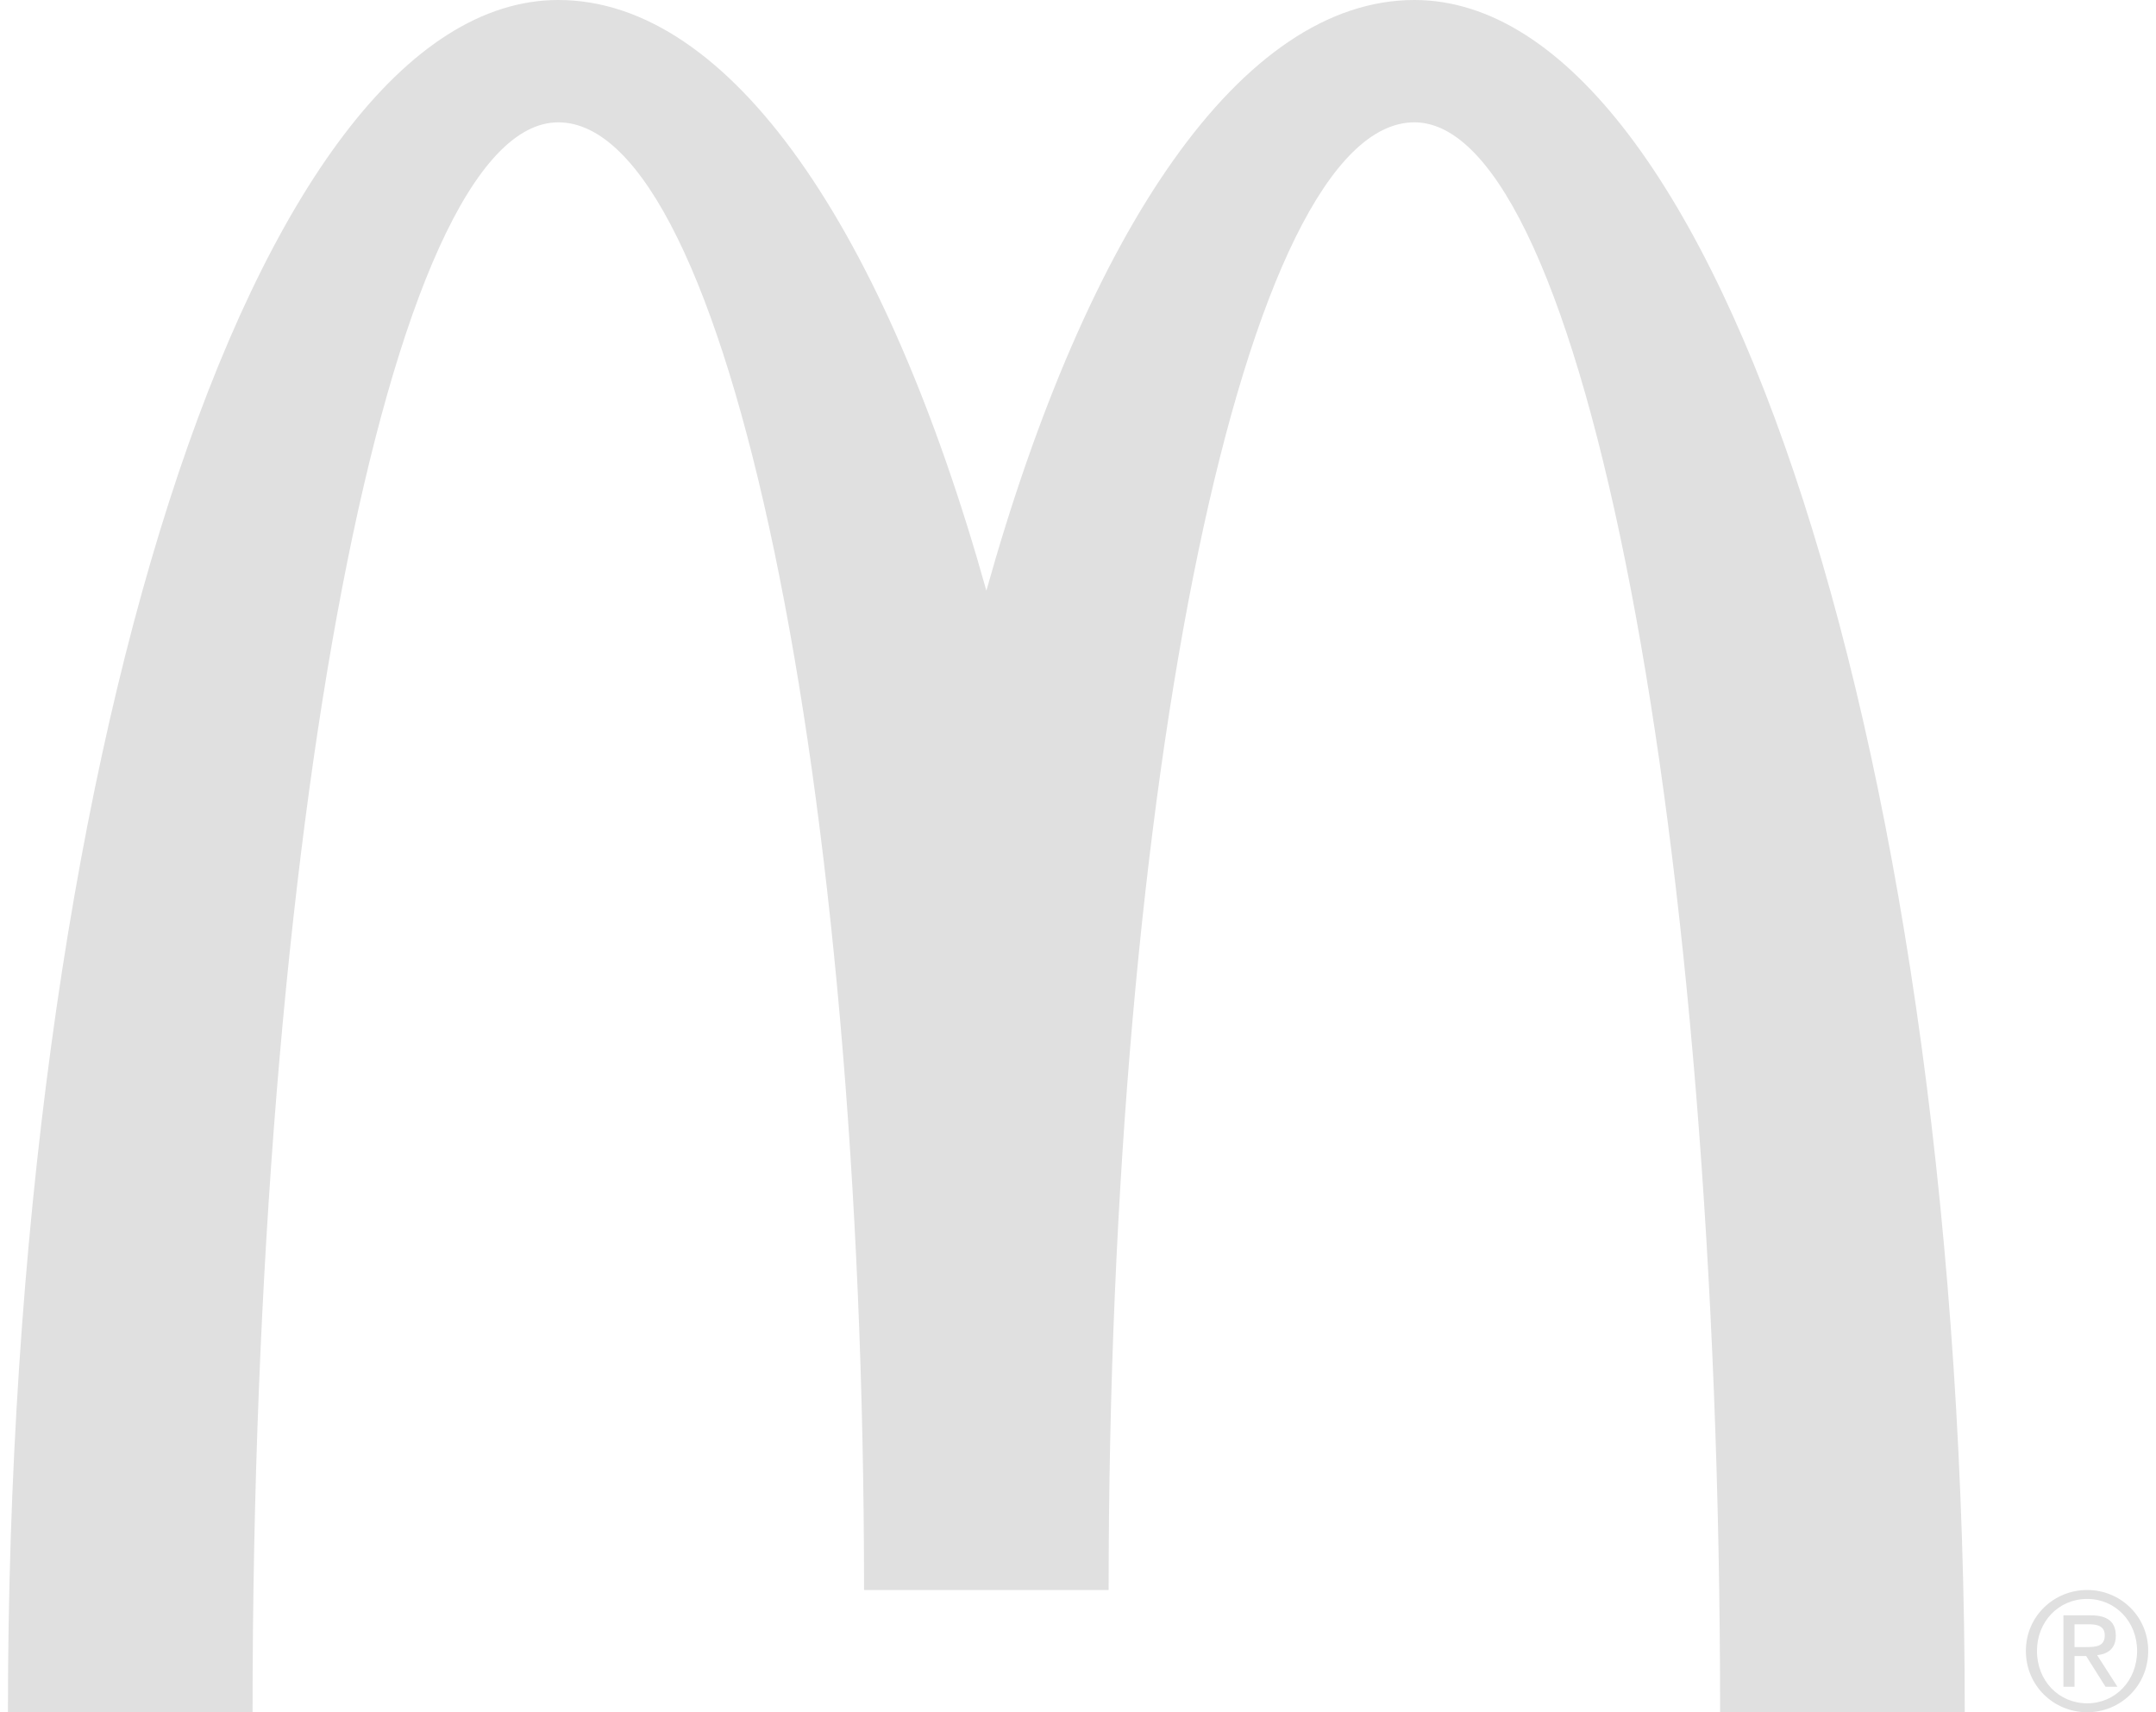
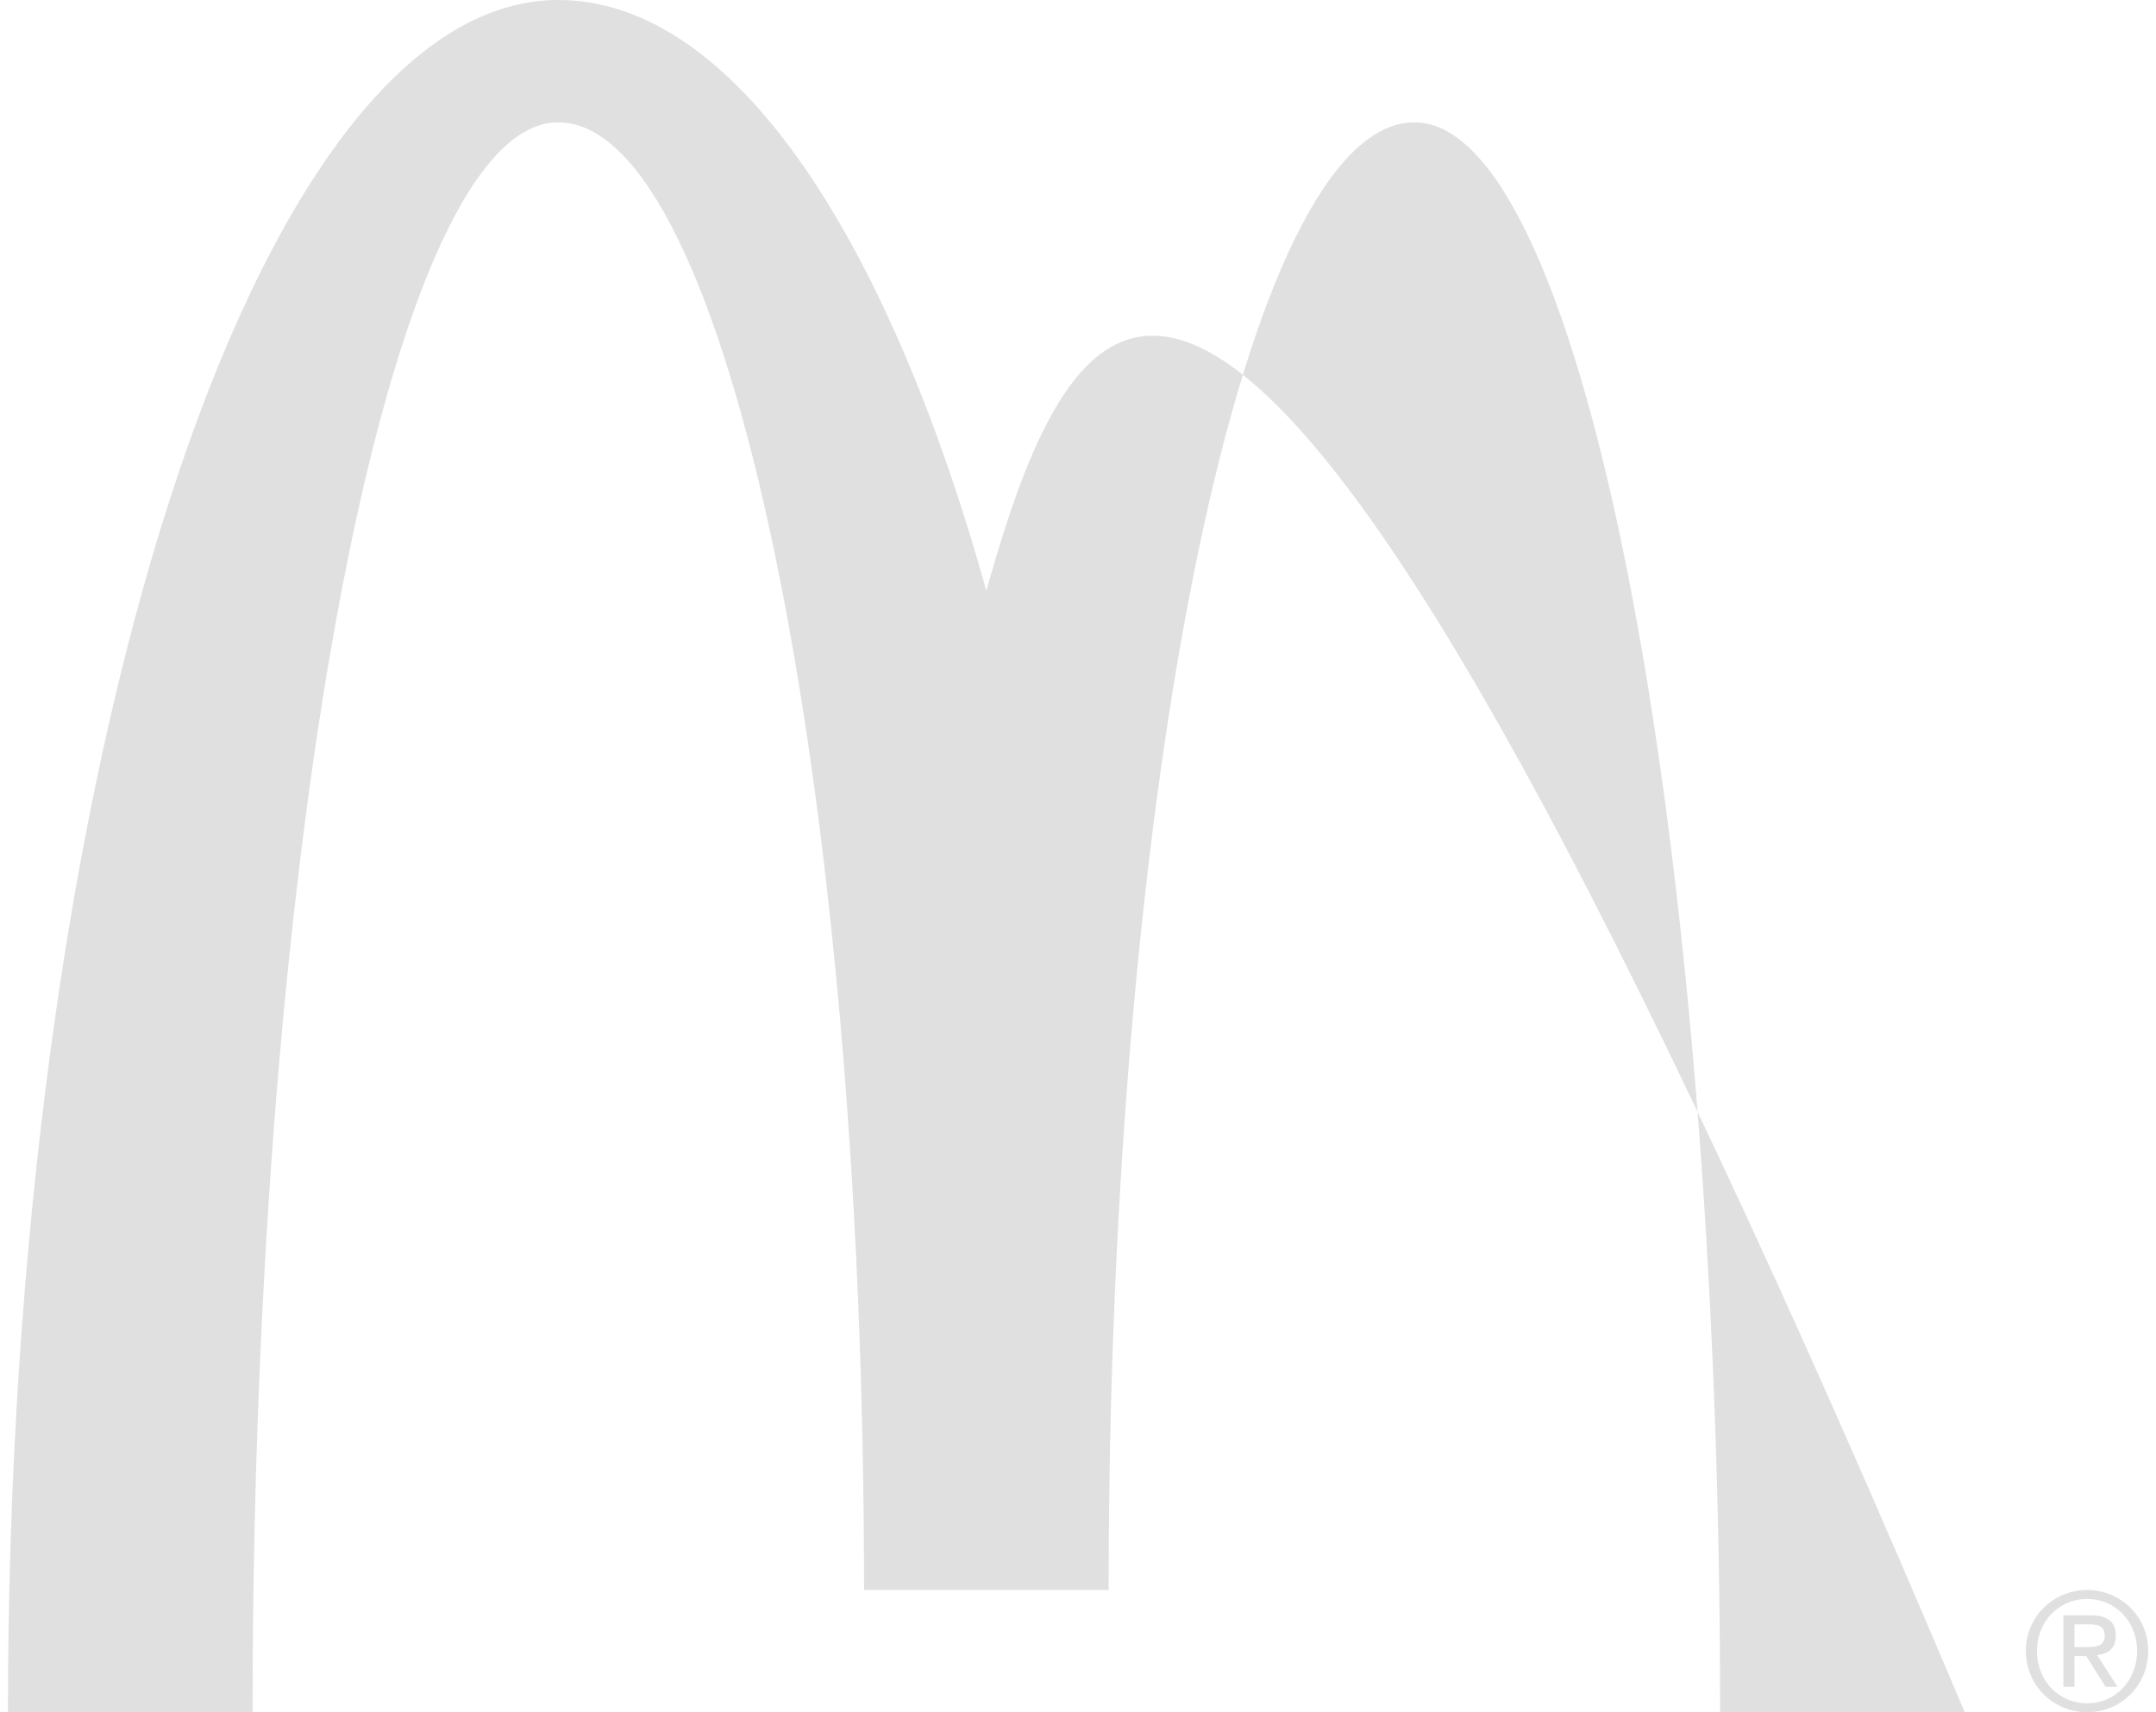
<svg xmlns="http://www.w3.org/2000/svg" width="34" height="27" viewBox="0 0 34 27" fill="none">
-   <path d="M22.305 1.929C24.968 1.929 27.126 13.153 27.126 27H30.984C30.984 12.088 27.098 0 22.305 0C19.578 0 17.146 3.633 15.555 9.314C13.964 3.633 11.531 0 8.804 0C4.012 0 0.125 12.088 0.125 27H3.983C3.983 13.153 6.142 1.929 8.804 1.929C11.467 1.929 13.626 12.29 13.626 25.072H17.483C17.483 12.29 19.642 1.929 22.305 1.929ZM32.915 25.072C33.438 25.072 33.877 25.486 33.877 26.032C33.877 26.585 33.438 27 32.915 27C32.39 27 31.948 26.585 31.948 26.032C31.948 25.486 32.39 25.072 32.915 25.072ZM32.915 26.859C33.358 26.859 33.702 26.503 33.702 26.032C33.702 25.569 33.358 25.213 32.915 25.213C32.466 25.213 32.123 25.569 32.123 26.032C32.122 26.503 32.466 26.859 32.915 26.859ZM32.54 25.472H32.974C33.24 25.472 33.366 25.578 33.366 25.794C33.366 25.997 33.239 26.082 33.072 26.1L33.392 26.598H33.204L32.899 26.114H32.715V26.598H32.54L32.54 25.472ZM32.715 25.972H32.897C33.05 25.972 33.192 25.965 33.192 25.786C33.192 25.636 33.064 25.613 32.946 25.613H32.715L32.715 25.972Z" fill="#E0E0E0" />
+   <path d="M22.305 1.929C24.968 1.929 27.126 13.153 27.126 27H30.984C19.578 0 17.146 3.633 15.555 9.314C13.964 3.633 11.531 0 8.804 0C4.012 0 0.125 12.088 0.125 27H3.983C3.983 13.153 6.142 1.929 8.804 1.929C11.467 1.929 13.626 12.29 13.626 25.072H17.483C17.483 12.29 19.642 1.929 22.305 1.929ZM32.915 25.072C33.438 25.072 33.877 25.486 33.877 26.032C33.877 26.585 33.438 27 32.915 27C32.39 27 31.948 26.585 31.948 26.032C31.948 25.486 32.39 25.072 32.915 25.072ZM32.915 26.859C33.358 26.859 33.702 26.503 33.702 26.032C33.702 25.569 33.358 25.213 32.915 25.213C32.466 25.213 32.123 25.569 32.123 26.032C32.122 26.503 32.466 26.859 32.915 26.859ZM32.54 25.472H32.974C33.24 25.472 33.366 25.578 33.366 25.794C33.366 25.997 33.239 26.082 33.072 26.1L33.392 26.598H33.204L32.899 26.114H32.715V26.598H32.54L32.54 25.472ZM32.715 25.972H32.897C33.05 25.972 33.192 25.965 33.192 25.786C33.192 25.636 33.064 25.613 32.946 25.613H32.715L32.715 25.972Z" fill="#E0E0E0" />
</svg>